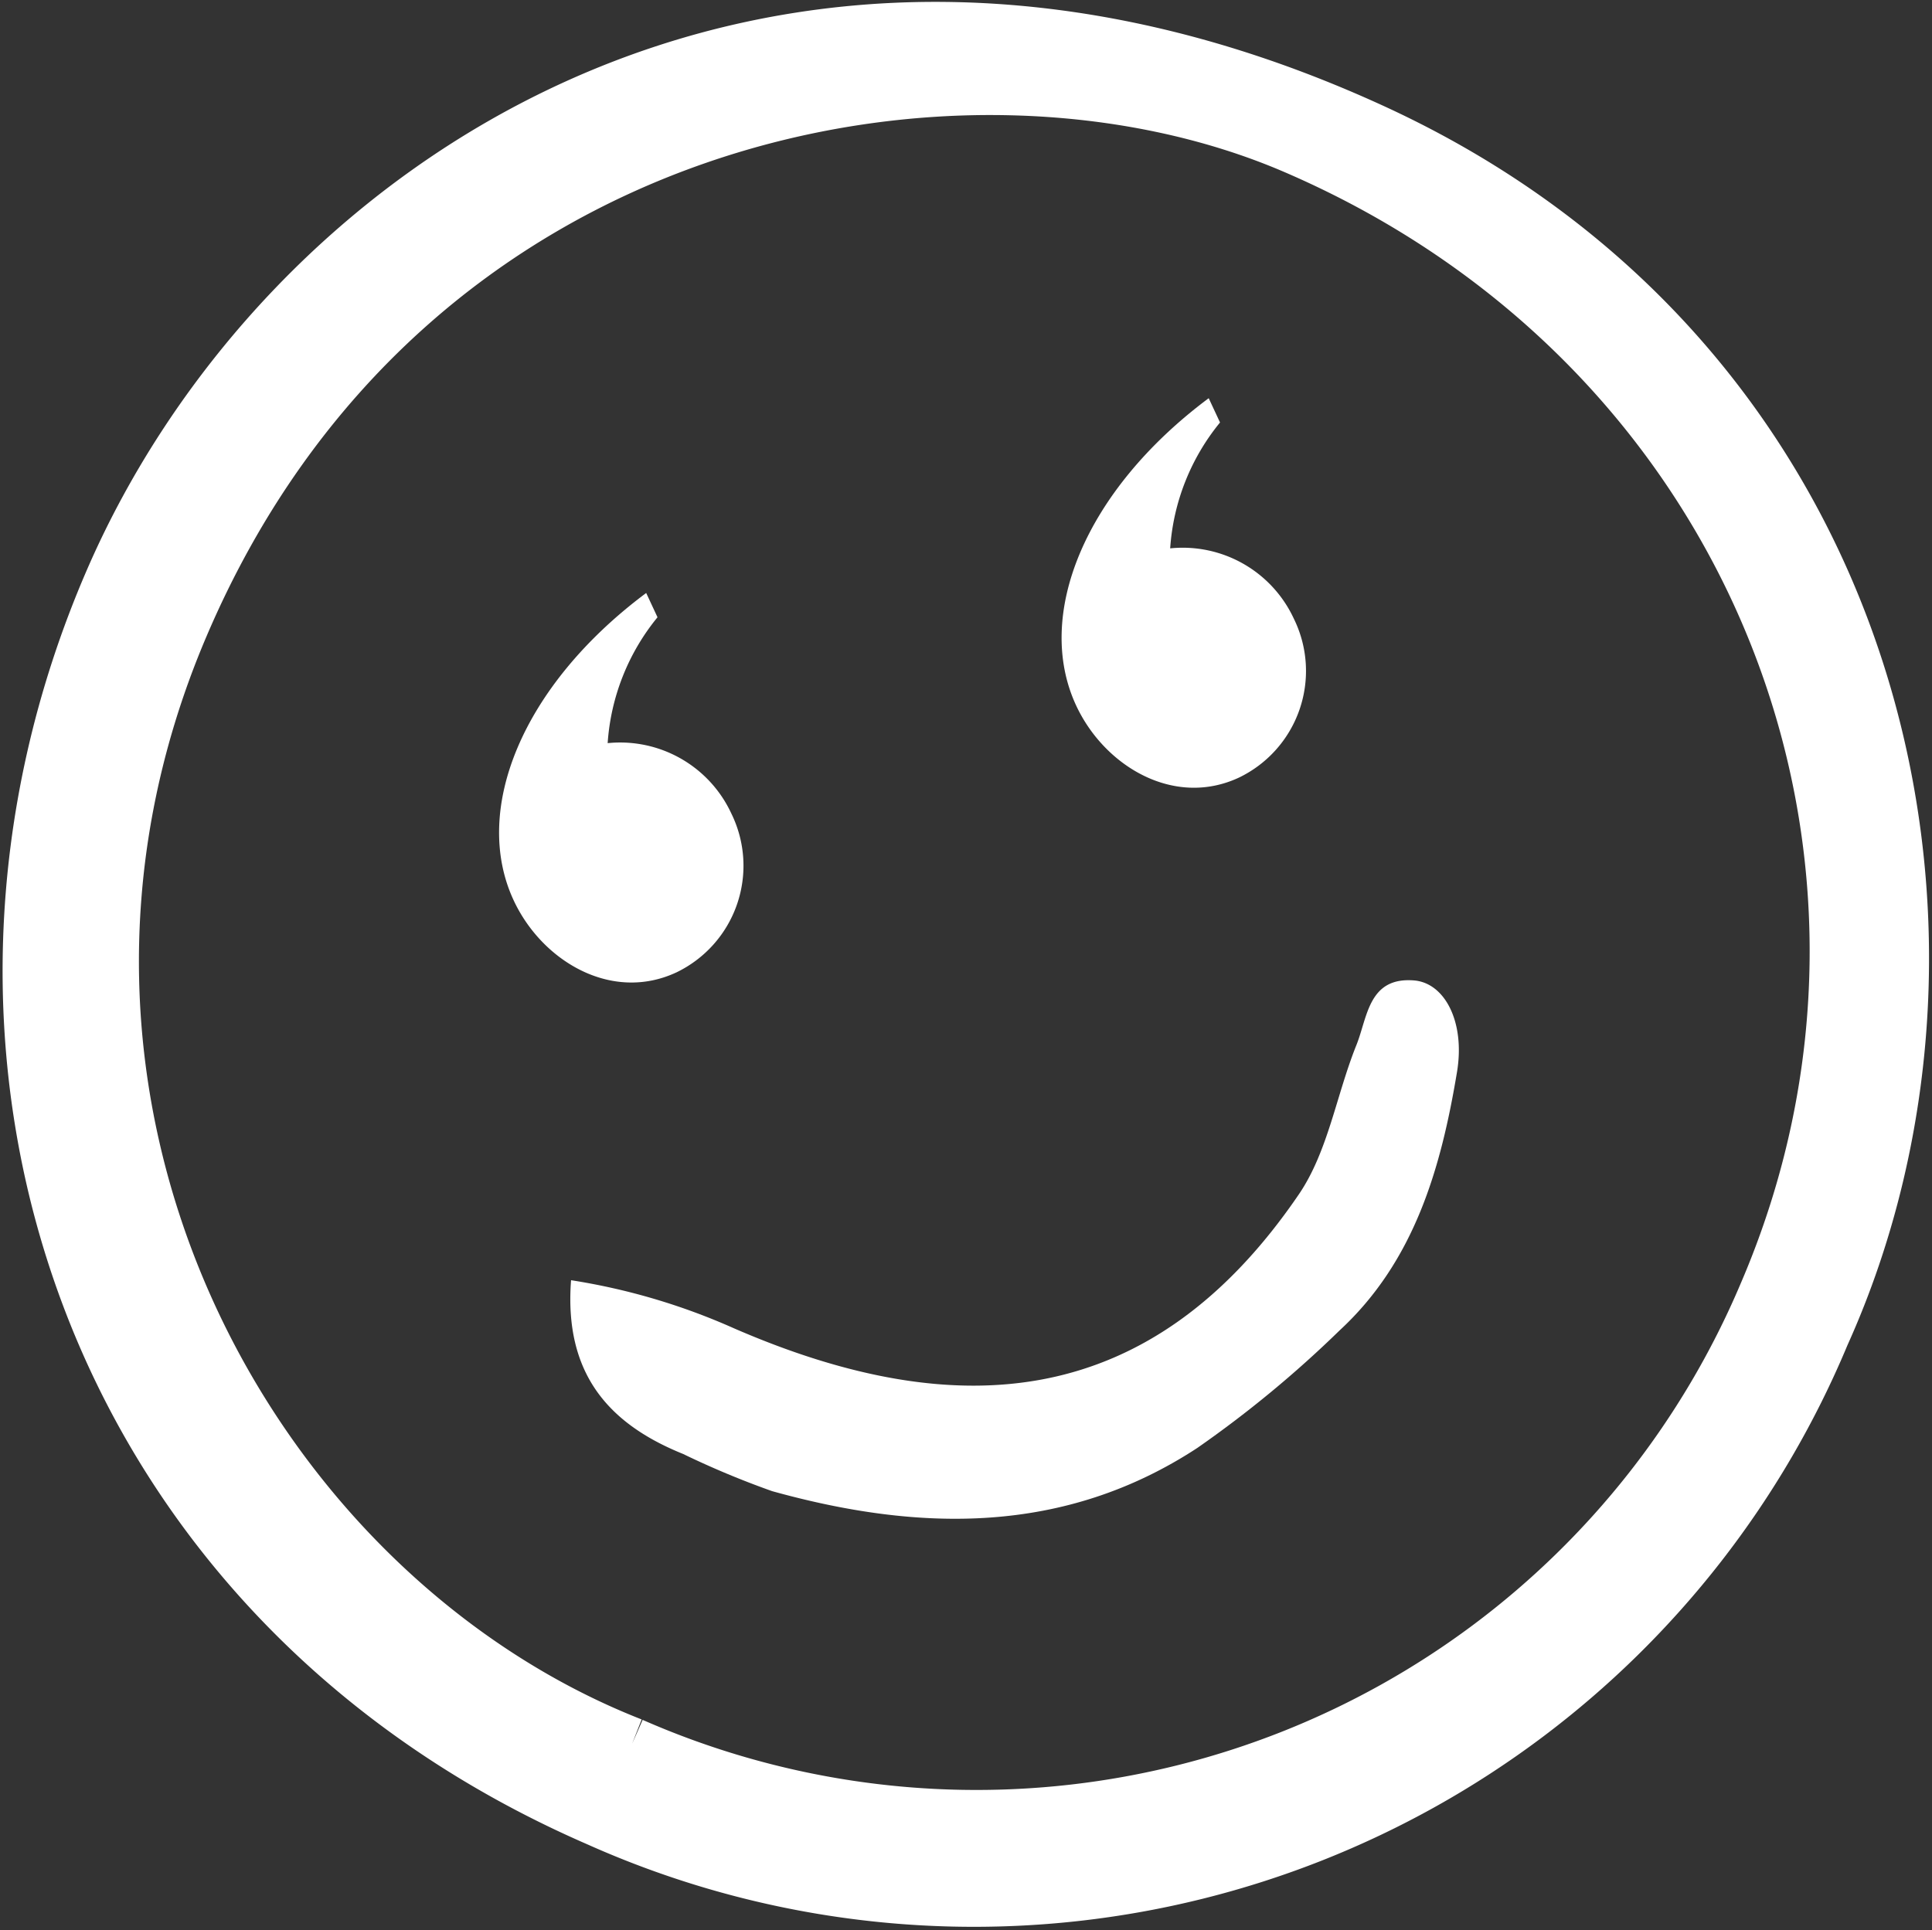
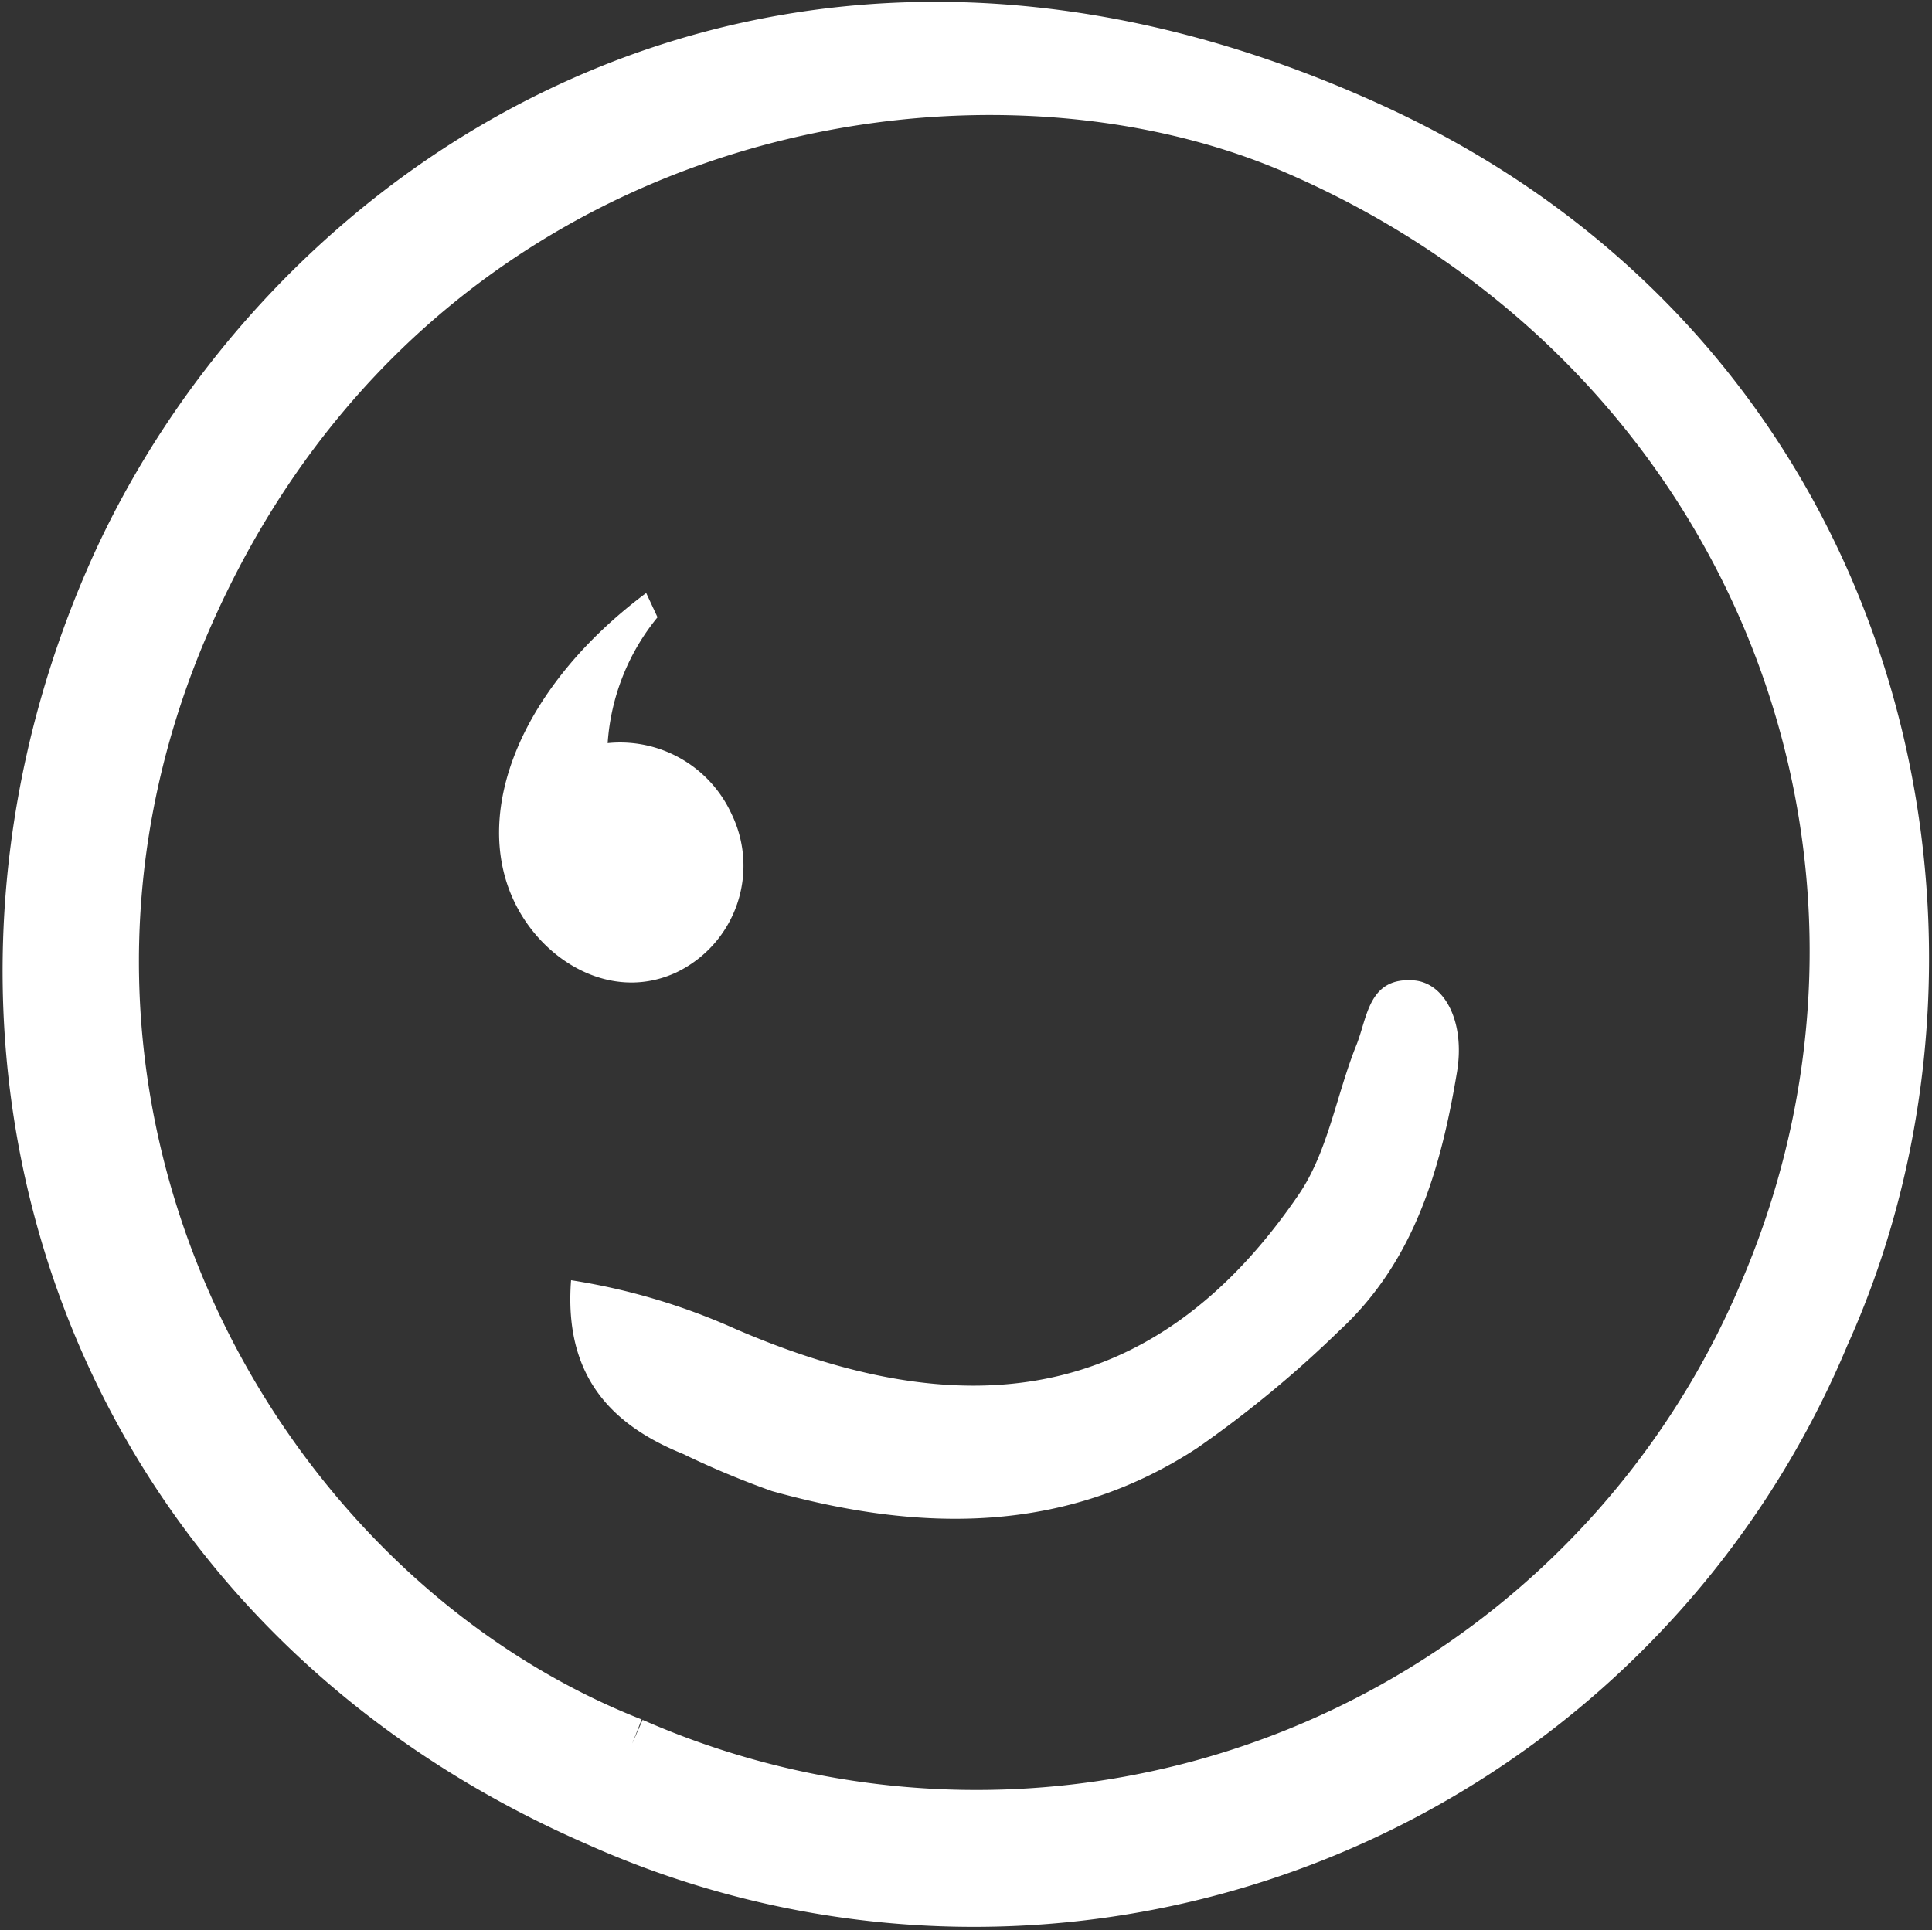
<svg xmlns="http://www.w3.org/2000/svg" width="75.066" height="75.008" viewBox="0 0 75.066 75.008">
  <rect x="0" y="0" width="75.066" height="75.008" fill="#333333" stroke="none" />
  <g id="Group_1479" data-name="Group 1479" transform="translate(1.101 1.072)">
    <g id="Group_1473" data-name="Group 1473">
      <path id="Path_1275" data-name="Path 1275" d="M2.081,1.516A35.787,35.787,0,0,1-45.568,20.4c-19.912-8.659-26.815-30-18.925-48.209,6.605-15.24,25.573-28.3,49.049-17.524C4.343-36.254,9.165-14.184,2.081,1.516m-46.3,15.88A33.24,33.24,0,0,0-.253-.038c7.348-17.016-.256-36.81-18.235-44.554-12.887-5.552-34.566-1.659-43.195,18.576-7.89,18.5,2.563,37.564,17.464,43.411" transform="translate(67.684 49.287)" fill="#fff" stroke="#fff" stroke-width="2" />
    </g>
    <g id="Group_1474" data-name="Group 1474" transform="translate(21.059 37.022)">
      <path id="Path_1276" data-name="Path 1276" d="M0,.348A24.959,24.959,0,0,1,6.34,2.222c8.756,3.8,16.242,3.143,21.937-5.21,1.135-1.665,1.46-3.873,2.236-5.8.436-1.082.465-2.658,2.243-2.514,1.2.1,1.99,1.628,1.665,3.567C33.8-4,32.767-.384,29.86,2.3a43.584,43.584,0,0,1-5.528,4.567C19.16,10.254,13.525,10.135,7.813,8.546A34.088,34.088,0,0,1,4.352,7.1C1.452,5.929-.276,3.97,0,.348" transform="translate(0.028 11.311)" fill="#fff" />
    </g>
    <g id="Group_1475" data-name="Group 1475" transform="translate(18.29 21.973)">
      <path id="Path_1277" data-name="Path 1277" d="M.126.174A8.638,8.638,0,0,1,2.063-4.718l-.44-.944C-3.211-2.054-5.158,2.785-3.526,6.284c1.1,2.36,3.8,3.975,6.322,2.8a4.6,4.6,0,0,0,2.138-6.17A4.76,4.76,0,0,0,.126.174" transform="translate(4.093 5.662)" fill="#fff" />
    </g>
    <g id="Group_1476" data-name="Group 1476" transform="translate(40.146 14.403)">
-       <path id="Path_1278" data-name="Path 1278" d="M.126.174A8.638,8.638,0,0,1,2.063-4.718l-.44-.944C-3.211-2.054-5.158,2.785-3.526,6.284c1.1,2.36,3.8,3.975,6.322,2.8a4.6,4.6,0,0,0,2.138-6.17A4.76,4.76,0,0,0,.126.174" transform="translate(4.093 5.662)" fill="#fff" />
-     </g>
+       </g>
  </g>
</svg>